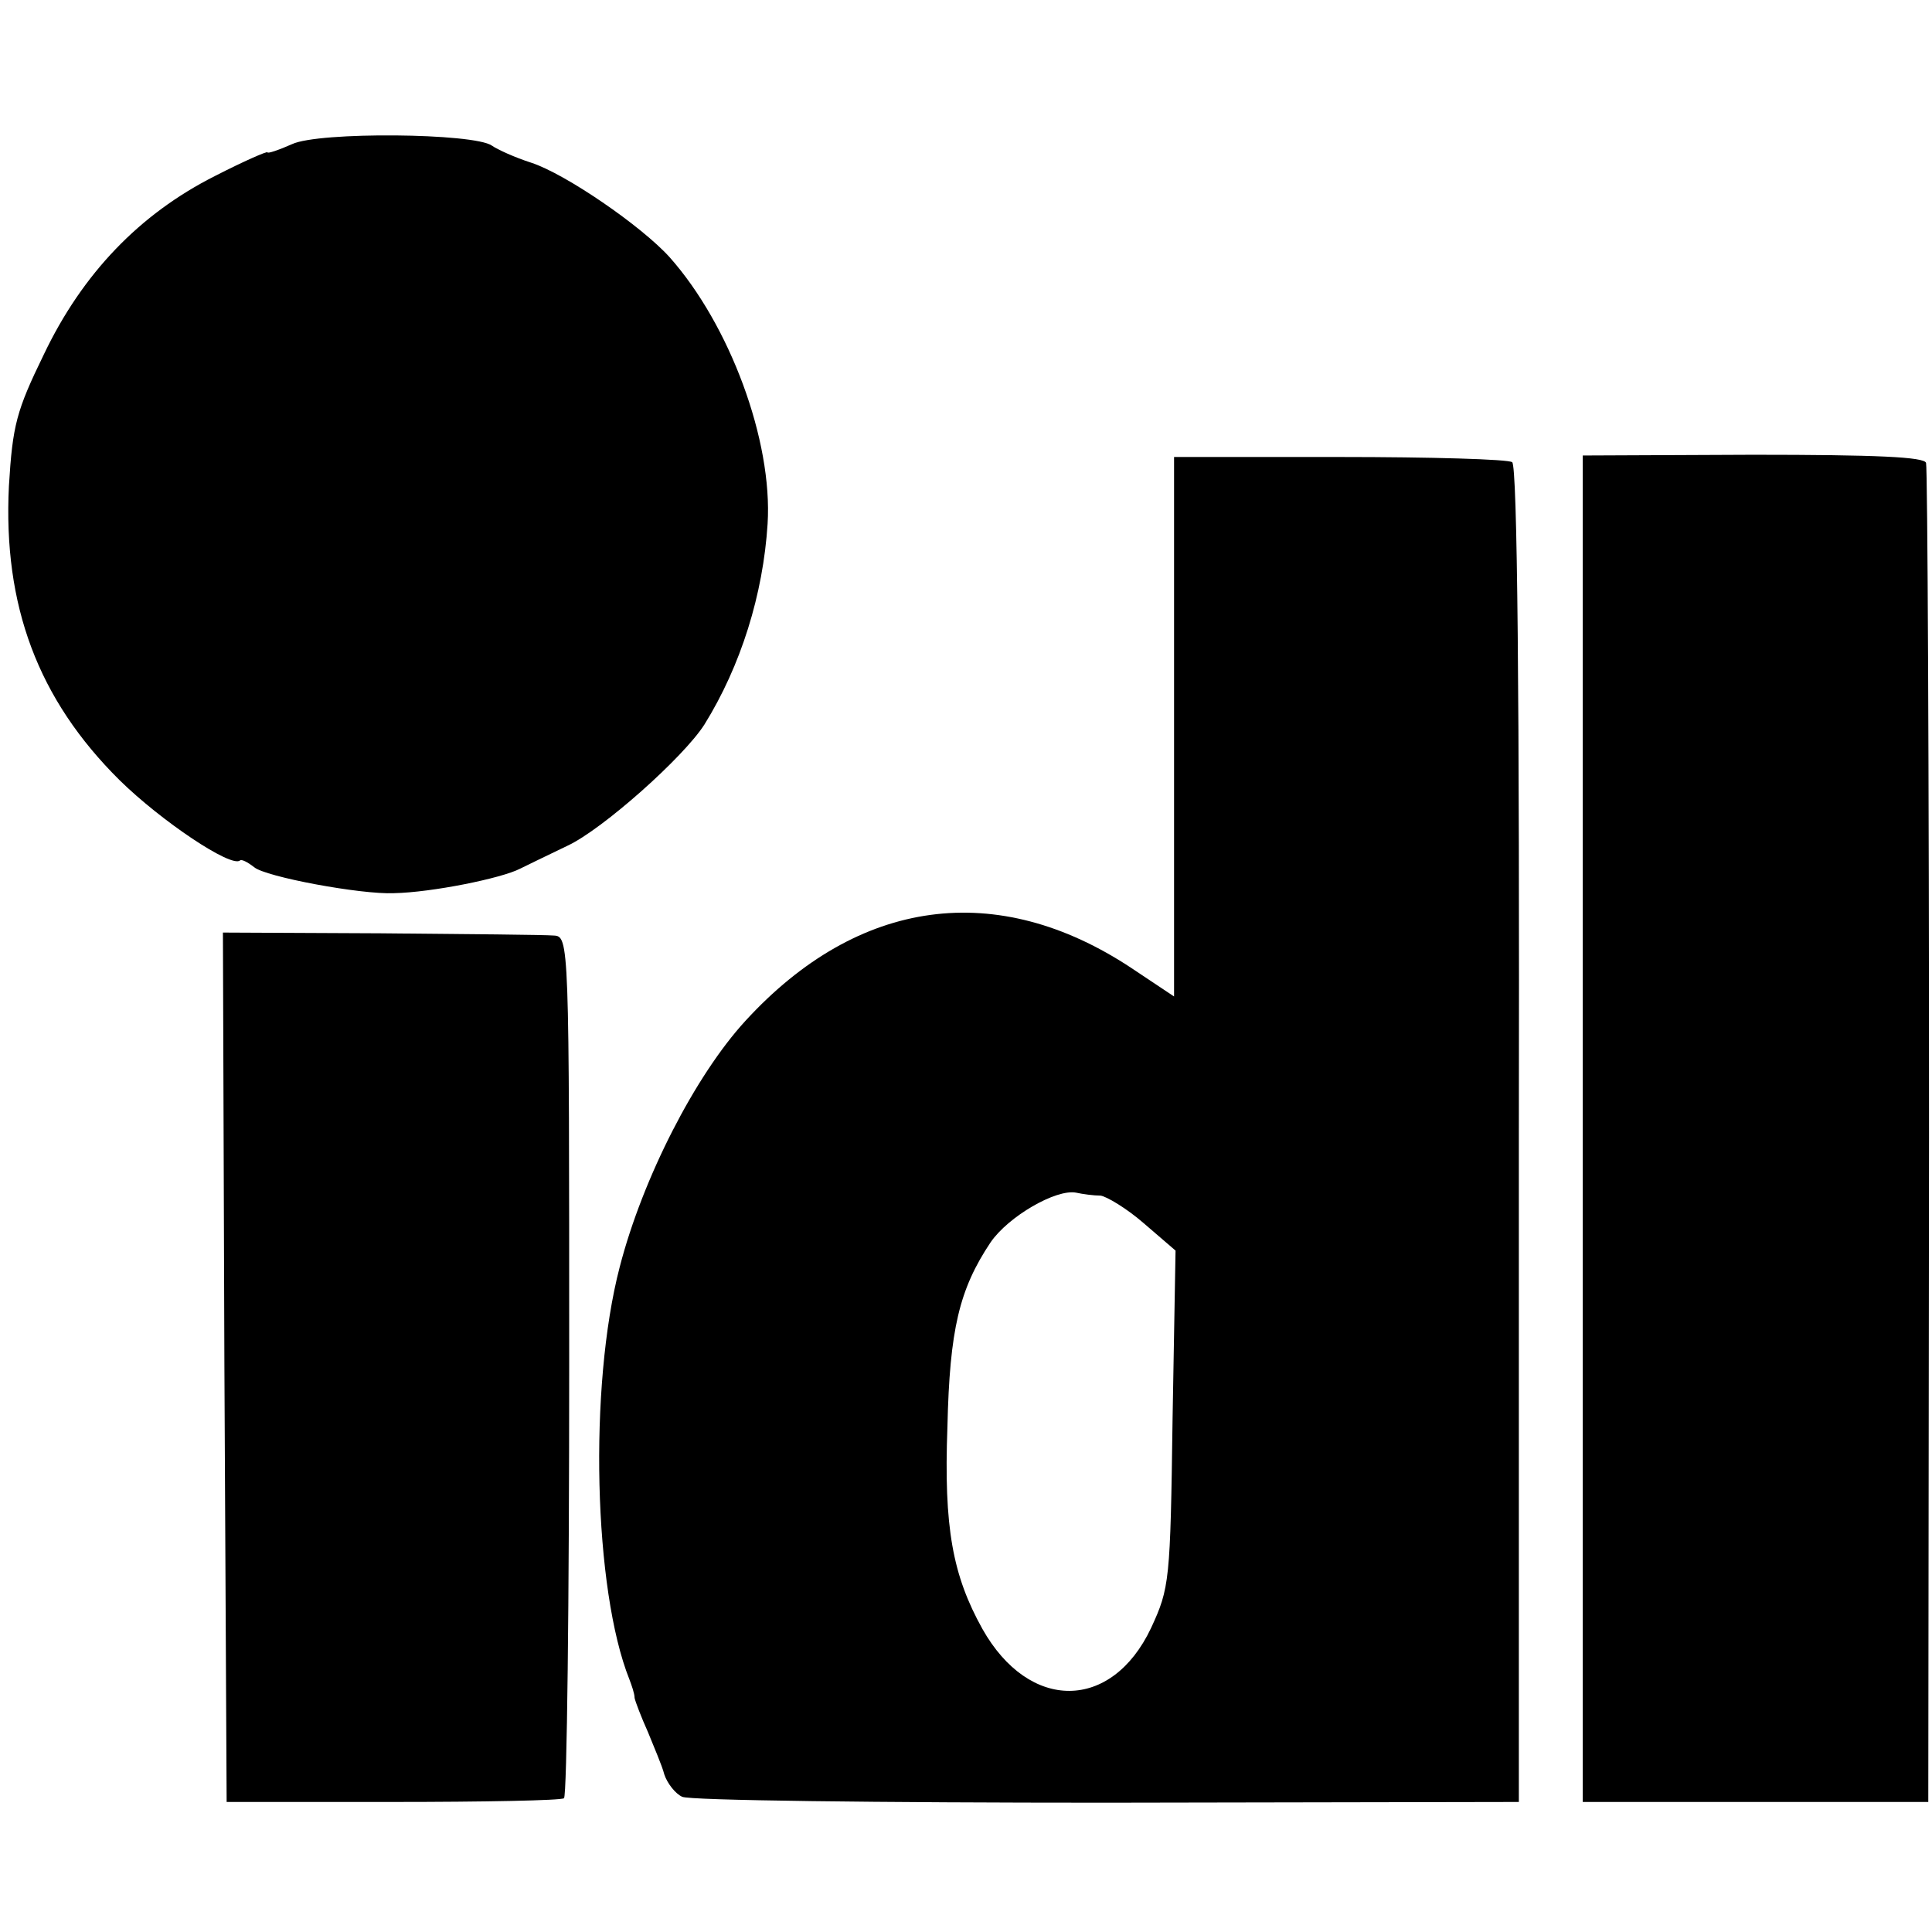
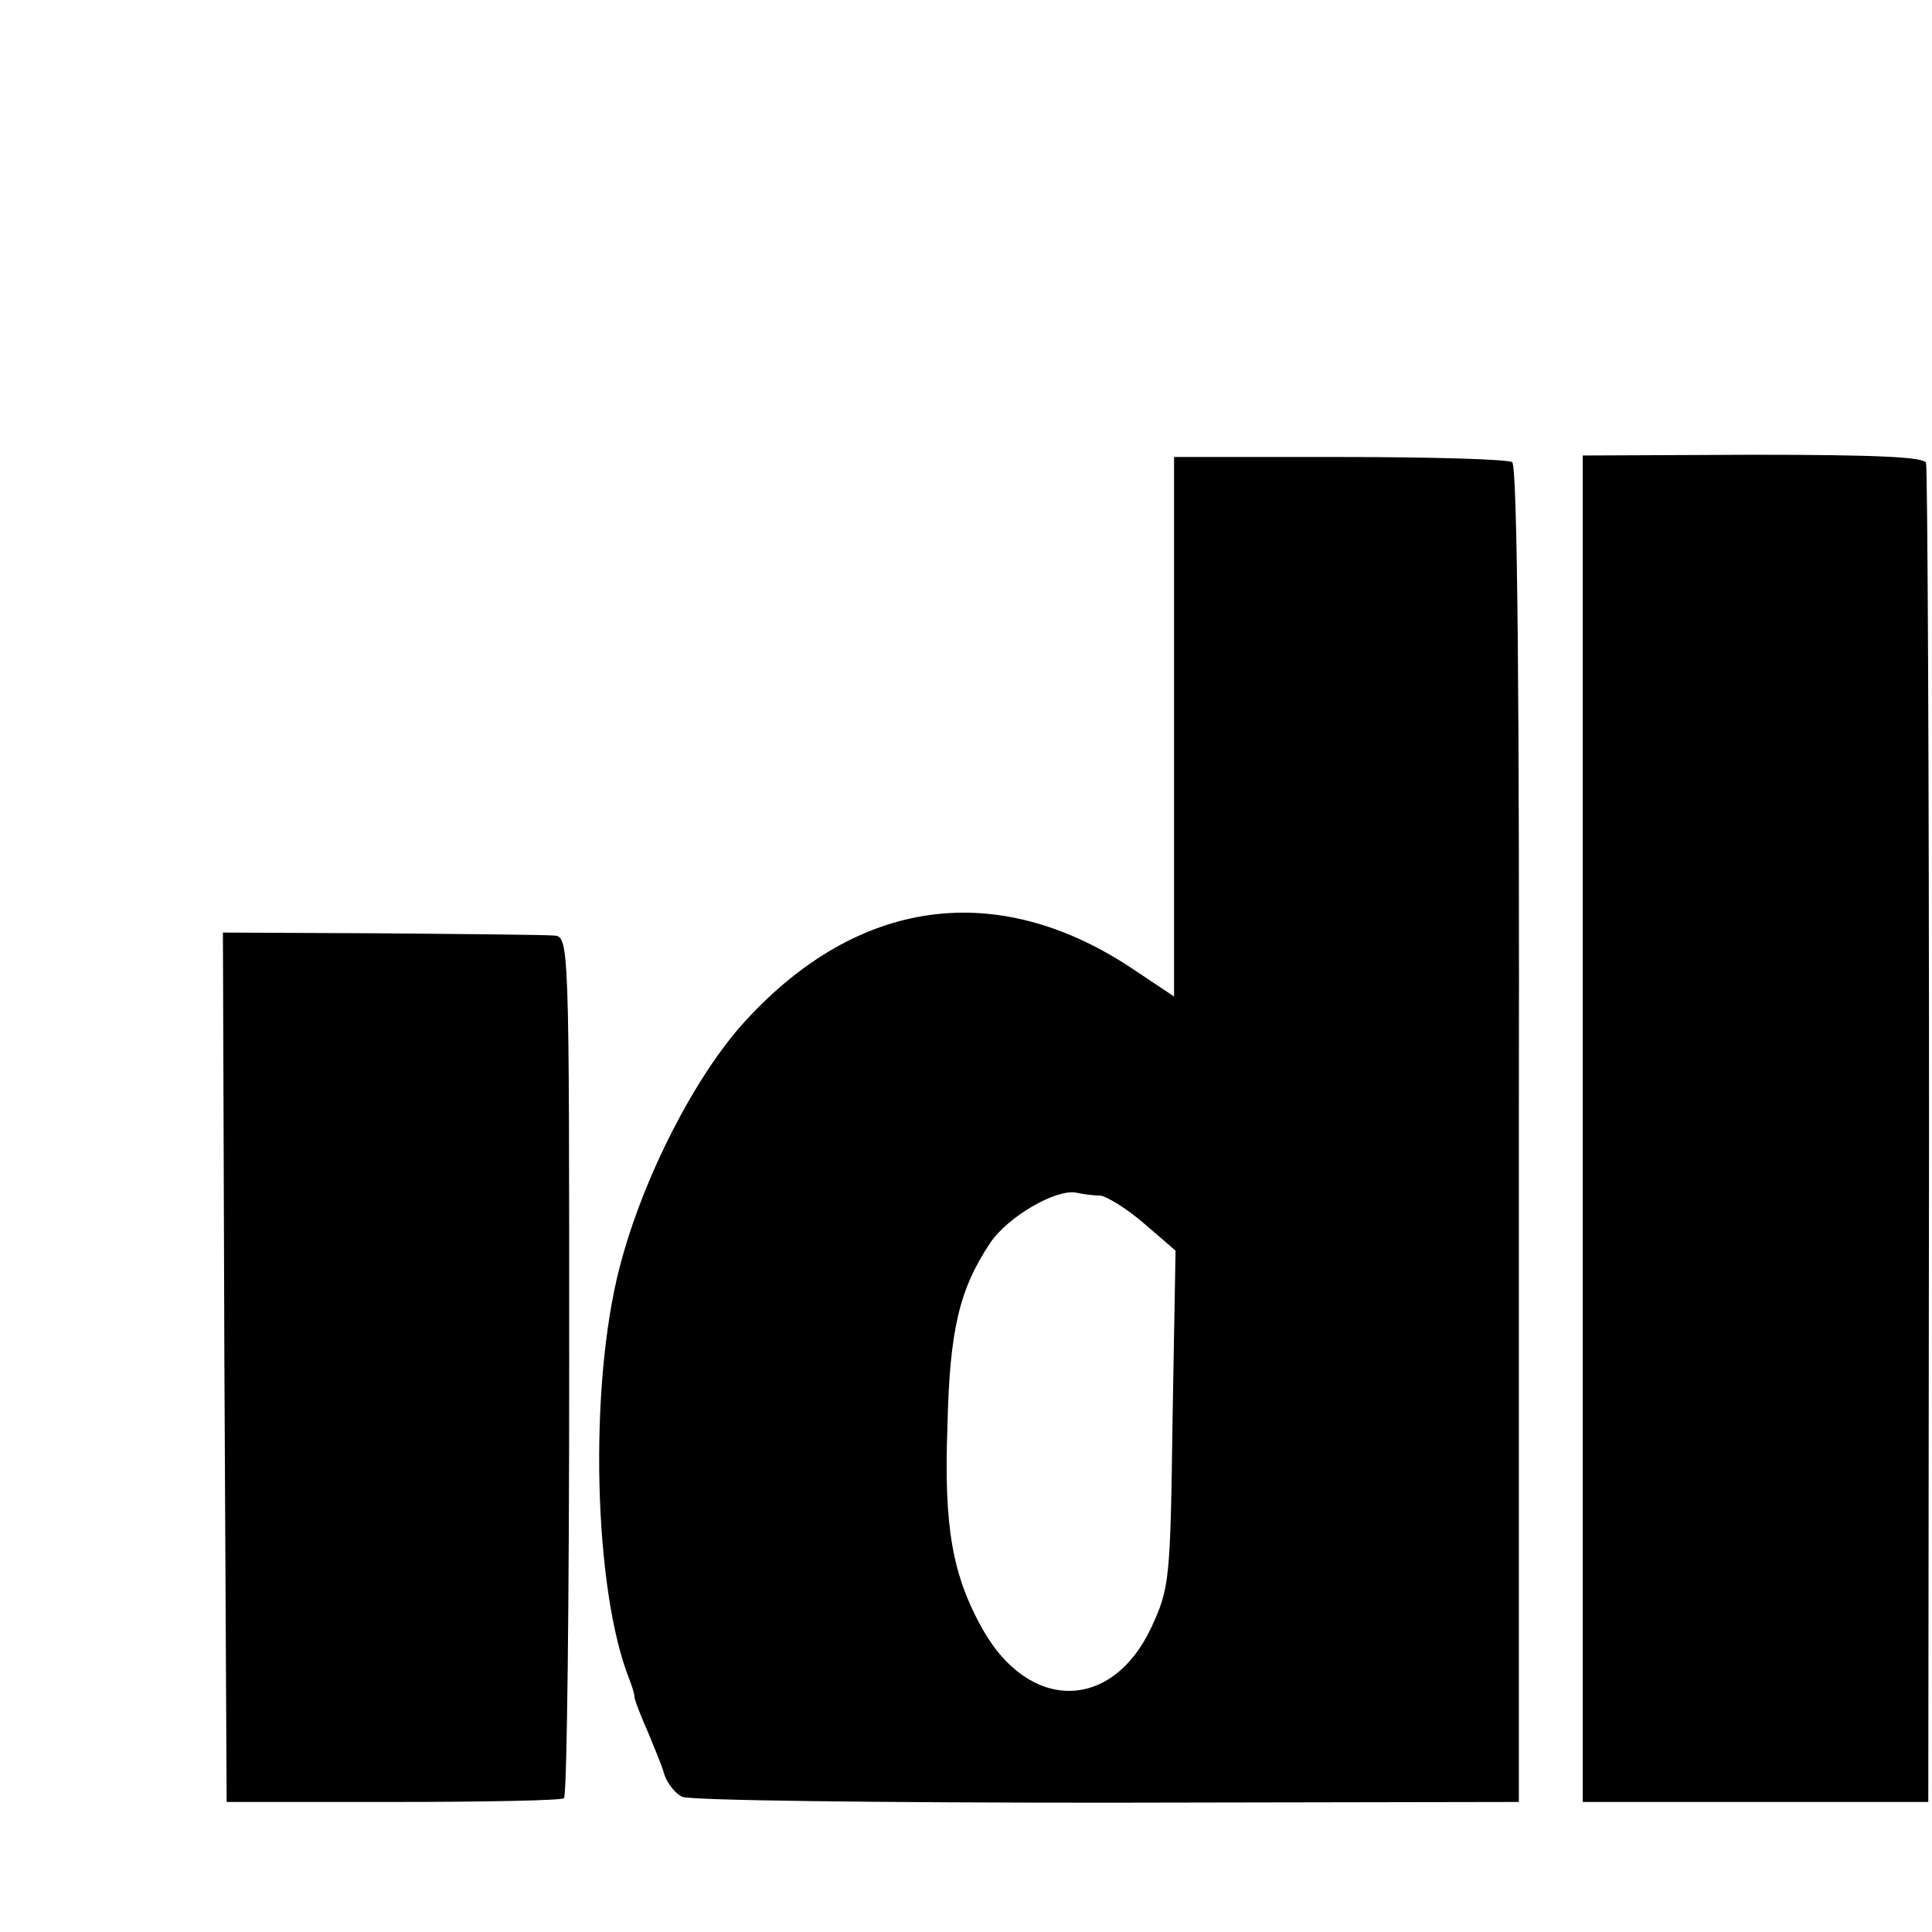
<svg xmlns="http://www.w3.org/2000/svg" version="1.0" width="260pt" height="260pt" viewBox="0 0 260 260" preserveAspectRatio="xMidYMid meet">
  <g transform="translate(0,260) scale(0.1,-0.1)" fill="#000000" stroke="none">
-     <path d="M393 2406 c-18 -8 -33 -13 -33 -11 0 2 -32 -12 -71 -32 -101 -51 -178 -131 -230 -240 -37 -76 -42 -95 -47 -177 -8 -161 39 -287 149 -396 56 -55 150 -118 162 -108 2 2 10 -2 19 -9 15 -13 144 -37 188 -35 51 1 145 20 170 33 8 4 37 18 64 31 47 22 156 119 184 163 49 79 79 175 85 270 7 112 -51 268 -132 359 -38 42 -140 112 -186 127 -22 7 -46 18 -53 23 -24 17 -233 19 -269 2z" />
    <path d="M1580 1622 l0 -363 -57 38 c-181 120 -368 95 -520 -71 -67 -73 -138 -211 -169 -331 -42 -161 -35 -435 13 -555 3 -8 7 -19 7 -25 1 -5 9 -26 18 -46 8 -20 19 -45 22 -57 4 -12 15 -26 24 -30 9 -5 267 -8 571 -8 l555 1 0 898 c1 589 -2 901 -9 905 -5 4 -110 7 -232 7 l-223 0 0 -363z m-99 -631 c8 -1 35 -17 58 -37 l43 -37 -4 -226 c-3 -219 -4 -228 -29 -282 -53 -112 -164 -113 -227 -1 -40 72 -52 136 -47 272 3 131 16 185 58 248 24 35 88 72 115 67 9 -2 24 -4 33 -4z" />
    <path d="M2130 1081 l0 -906 233 0 232 0 1 895 c0 492 -2 900 -4 907 -2 8 -66 11 -233 11 l-229 -1 0 -906z" />
    <path d="M302 760 l3 -585 223 0 c123 0 227 2 231 5 4 3 7 265 7 583 0 573 0 577 -21 578 -11 1 -116 2 -233 3 l-212 1 2 -585z" />
  </g>
</svg>